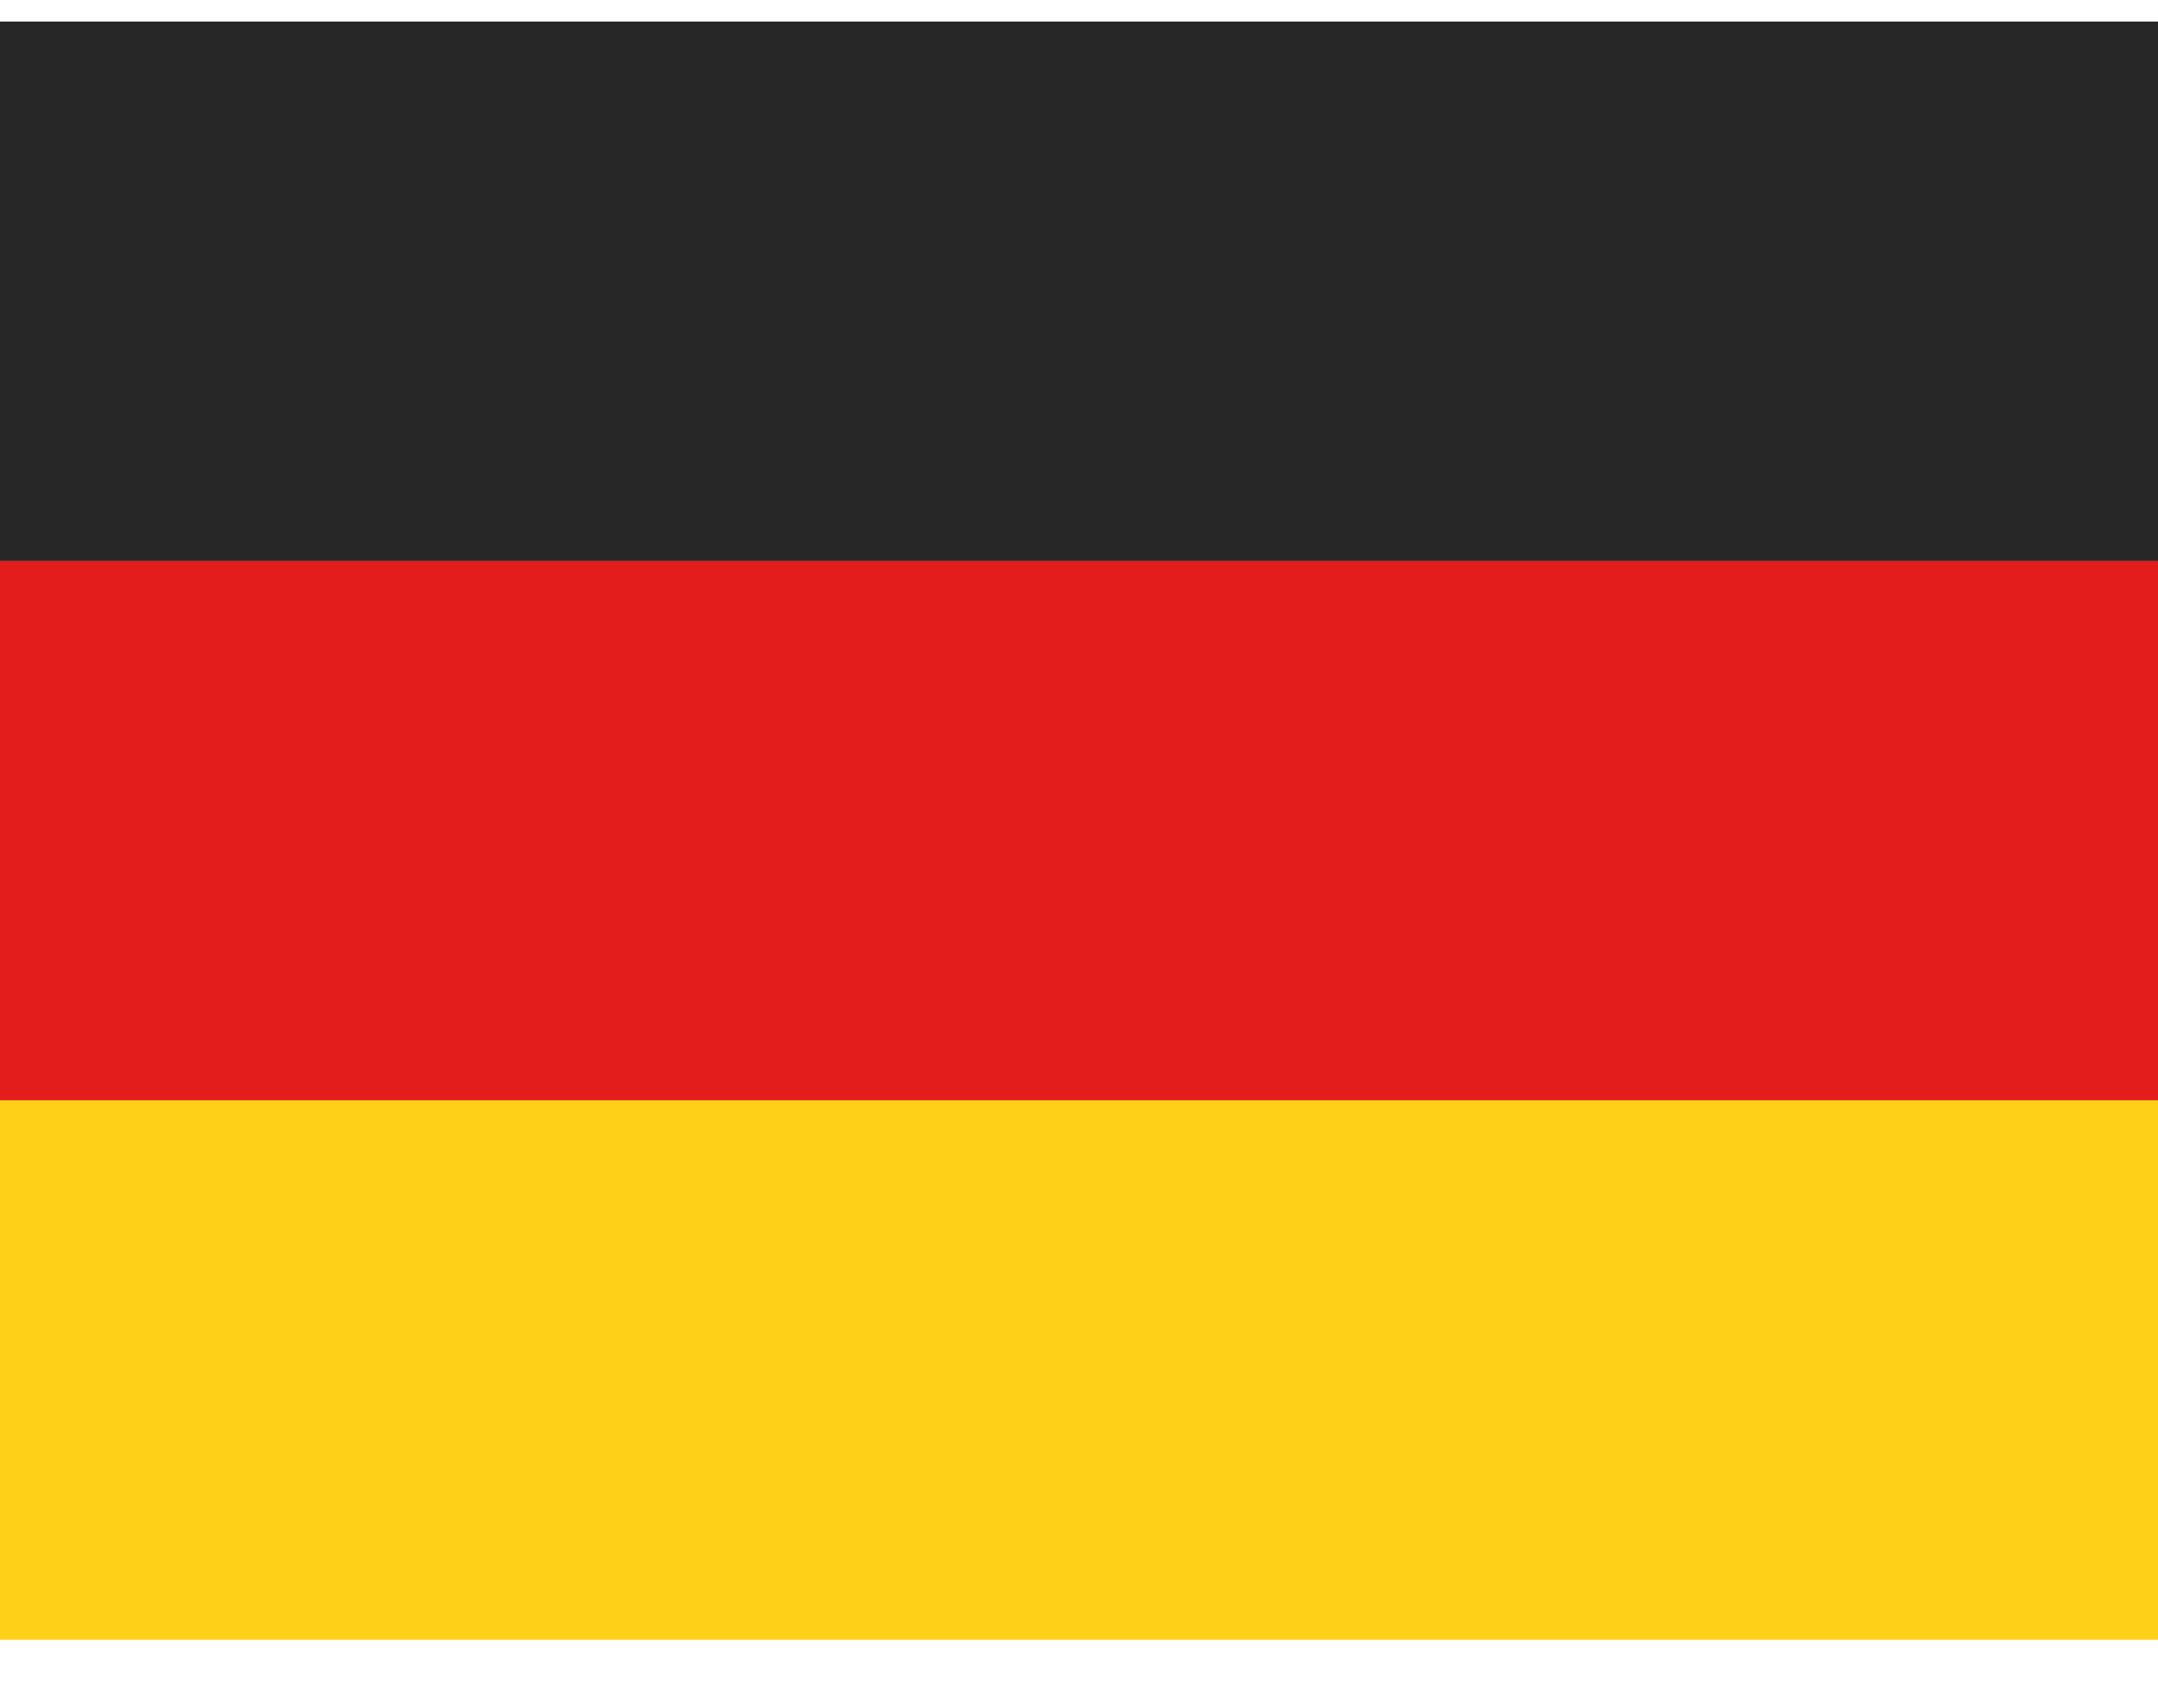
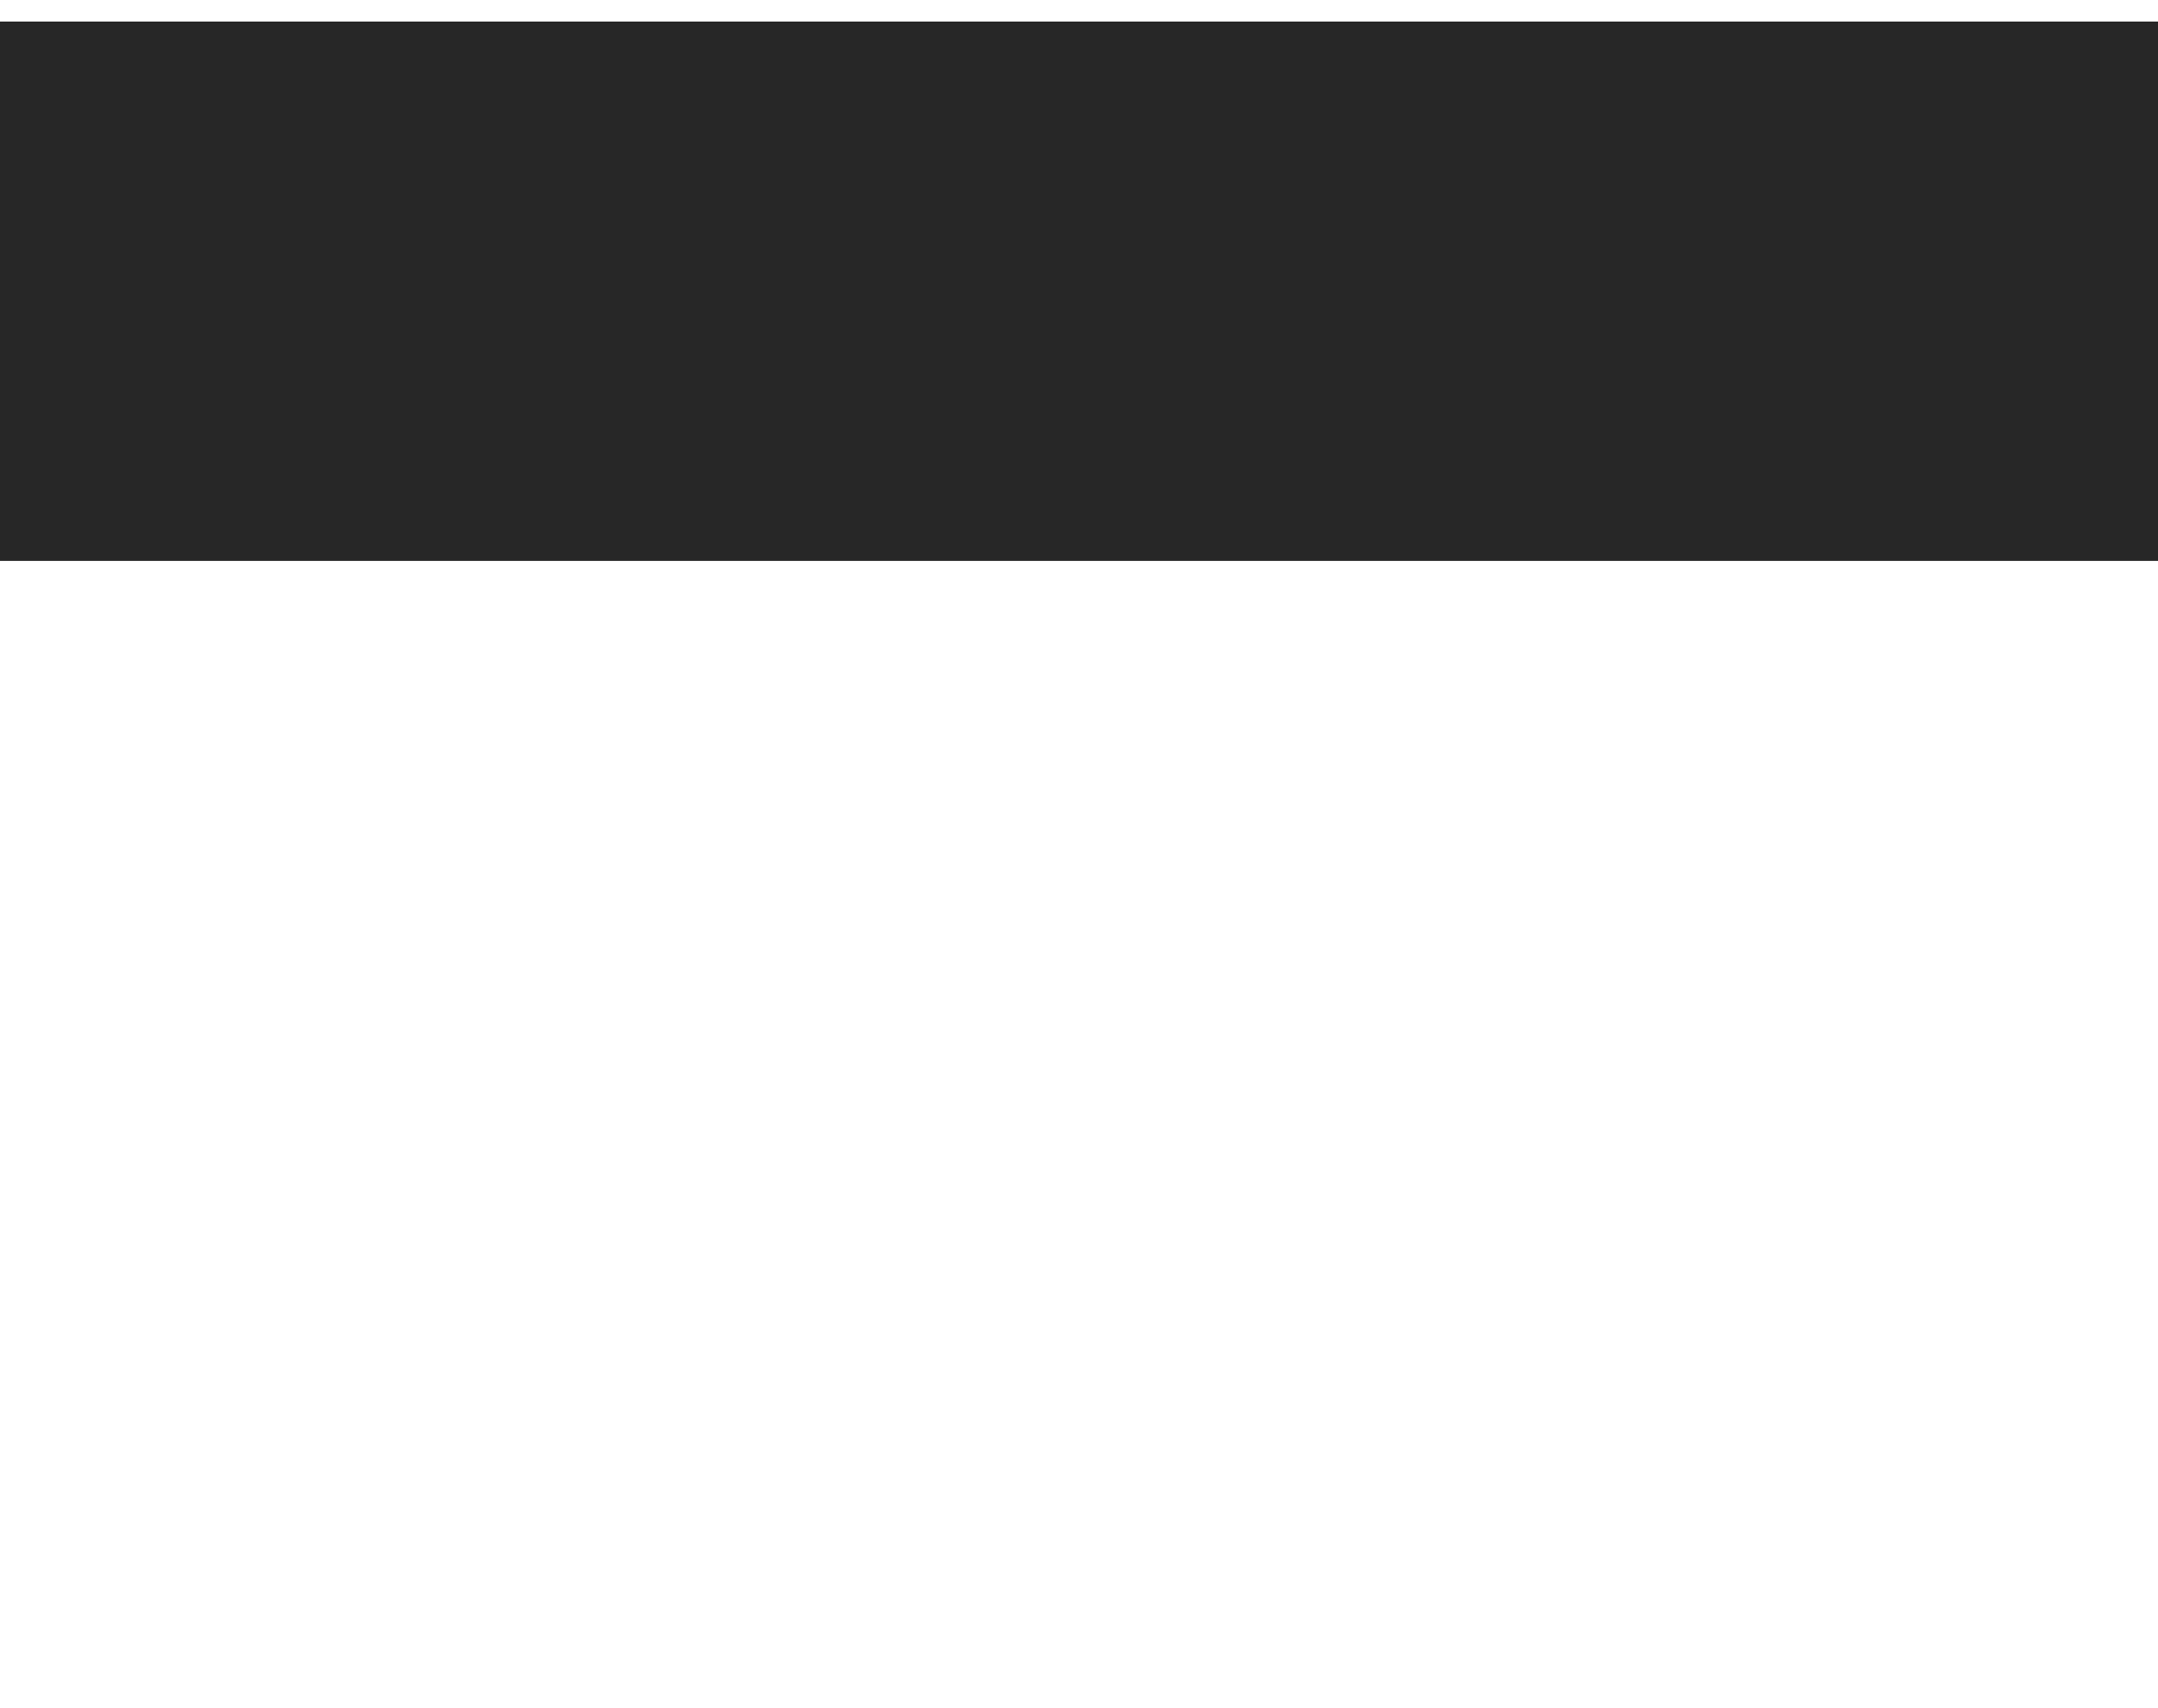
<svg xmlns="http://www.w3.org/2000/svg" width="24" height="19" viewBox="0 0 24 19" fill="none">
-   <path fill-rule="evenodd" clip-rule="evenodd" d="M0 12.239H24V18.239H0V12.239Z" fill="#FFD018" />
-   <path fill-rule="evenodd" clip-rule="evenodd" d="M0 6.239H24V12.239H0V6.239Z" fill="#E31D1C" />
  <path fill-rule="evenodd" clip-rule="evenodd" d="M0 0.24H24V6.239H0V0.24Z" fill="#272727" />
</svg>